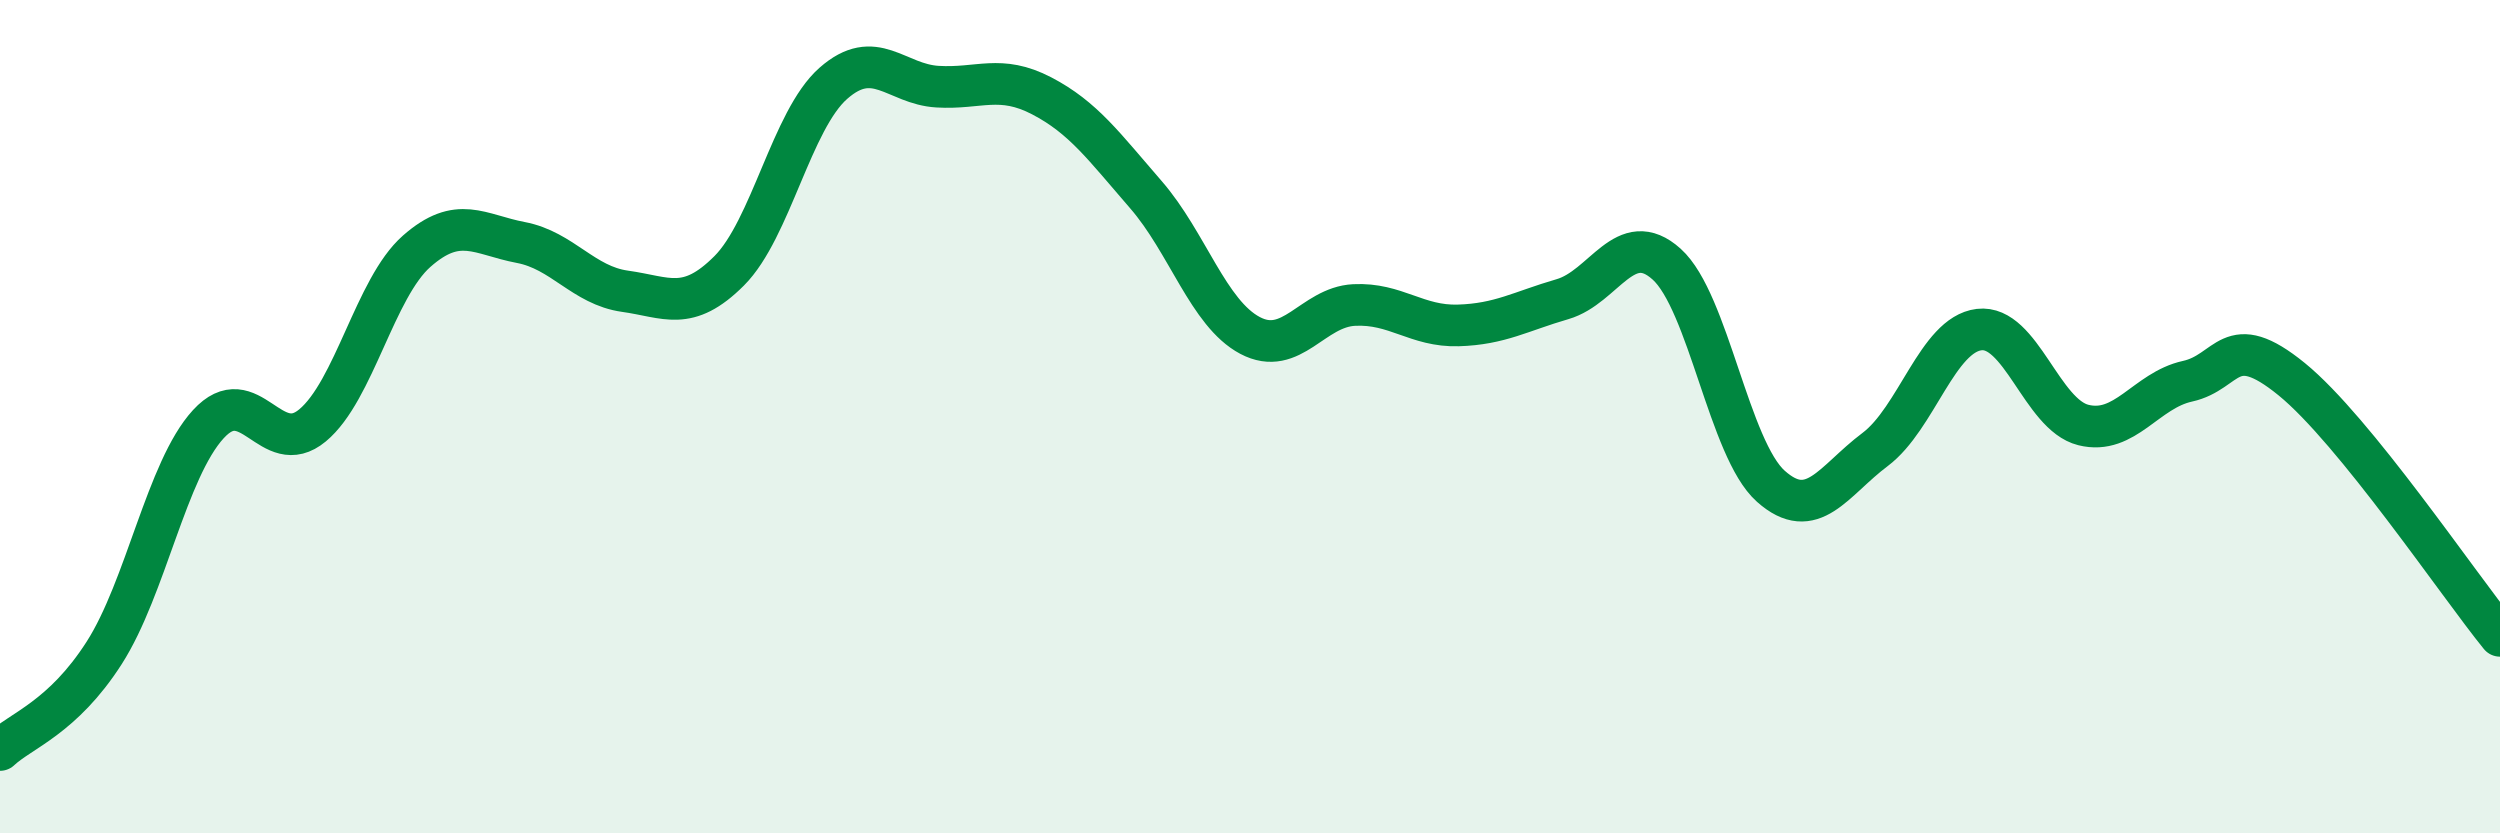
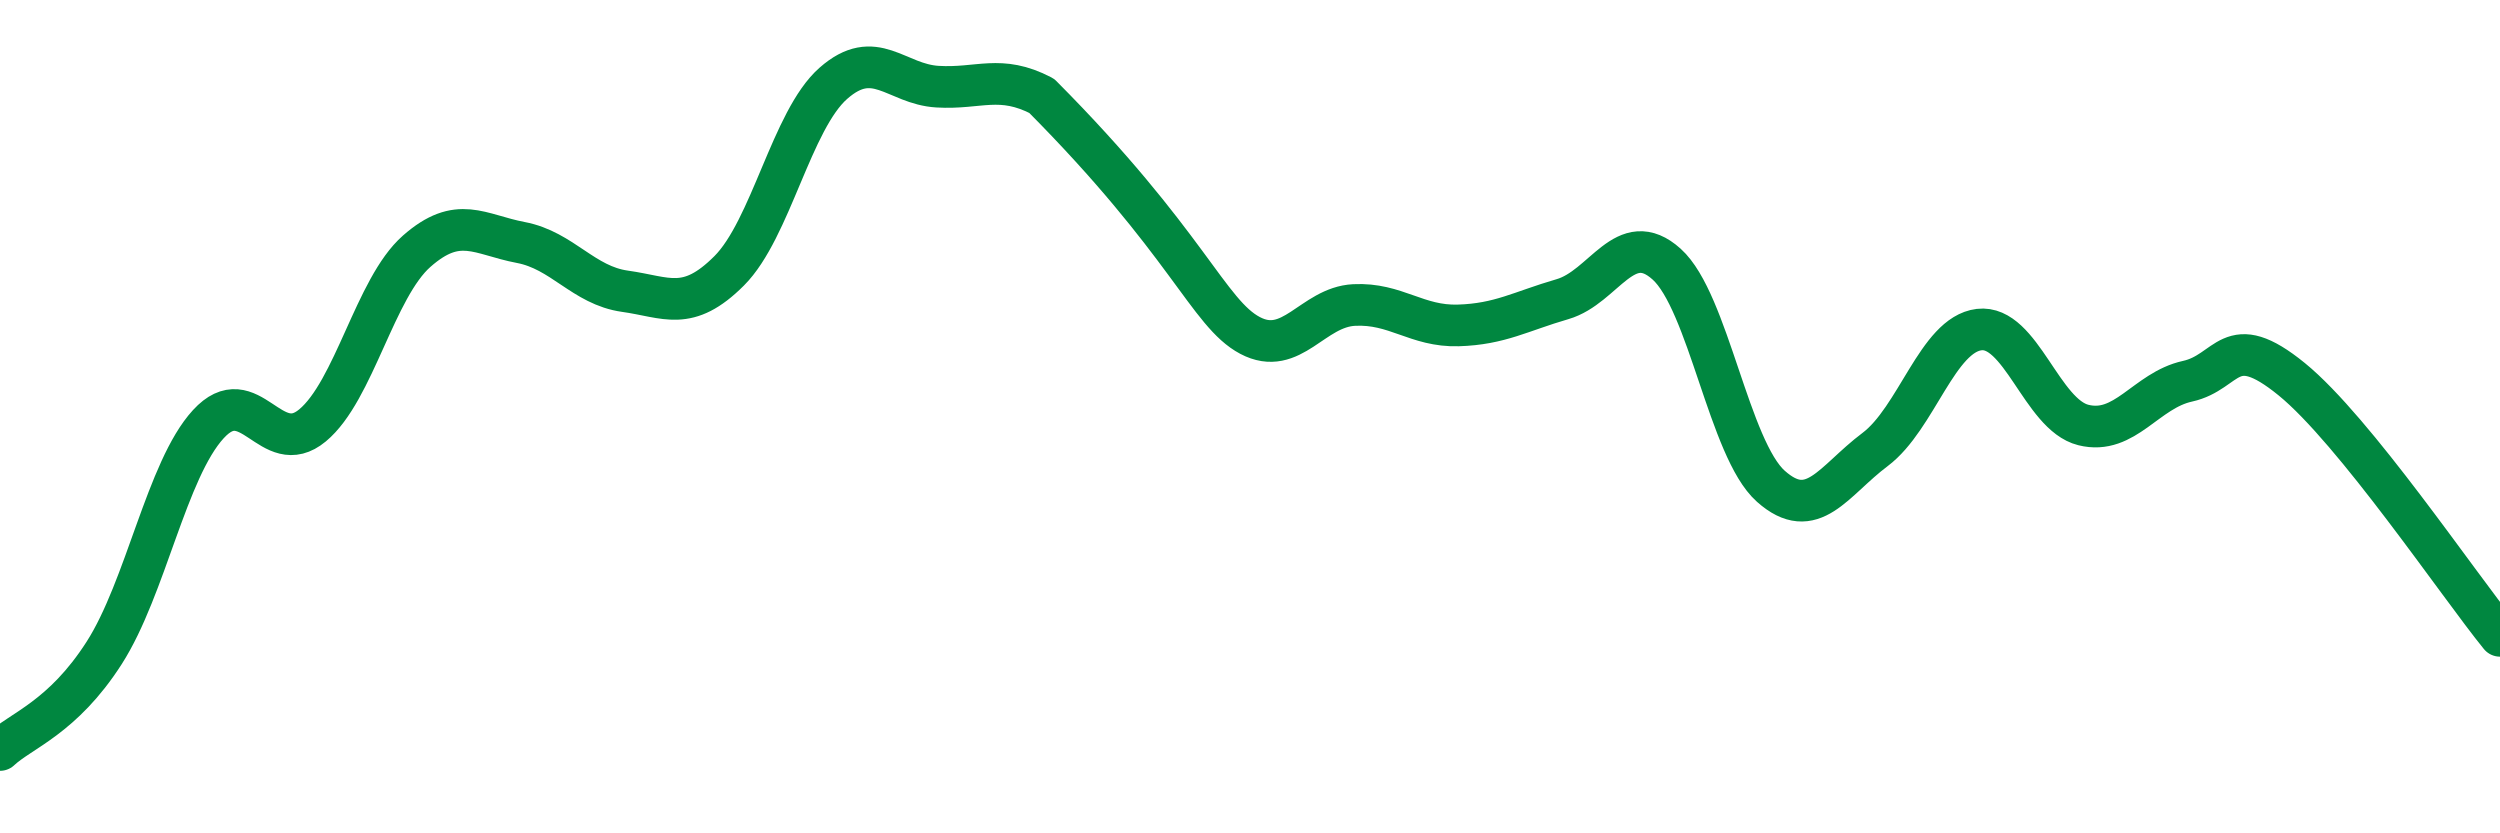
<svg xmlns="http://www.w3.org/2000/svg" width="60" height="20" viewBox="0 0 60 20">
-   <path d="M 0,18 C 0.5,17.53 1.5,17.23 2.5,15.67 C 3.5,14.11 4,11.27 5,10.18 C 6,9.09 6.5,11.04 7.5,10.21 C 8.5,9.38 9,6.91 10,6.03 C 11,5.15 11.5,5.63 12.5,5.82 C 13.5,6.01 14,6.85 15,6.99 C 16,7.13 16.5,7.5 17.5,6.5 C 18.5,5.5 19,2.88 20,2 C 21,1.12 21.5,2.02 22.5,2.08 C 23.5,2.14 24,1.78 25,2.3 C 26,2.82 26.5,3.52 27.5,4.67 C 28.5,5.82 29,7.52 30,8.05 C 31,8.58 31.5,7.37 32.5,7.32 C 33.5,7.27 34,7.84 35,7.81 C 36,7.78 36.5,7.47 37.5,7.18 C 38.5,6.89 39,5.44 40,6.34 C 41,7.24 41.5,10.78 42.5,11.67 C 43.5,12.56 44,11.54 45,10.79 C 46,10.04 46.5,8.03 47.5,7.91 C 48.5,7.79 49,9.95 50,10.2 C 51,10.45 51.5,9.37 52.5,9.15 C 53.5,8.93 53.5,7.88 55,9.1 C 56.5,10.32 59,14.03 60,15.26L60 20L0 20Z" fill="#008740" opacity="0.1" stroke-linecap="round" stroke-linejoin="round" />
-   <path d="M 0,18 C 0.5,17.53 1.5,17.23 2.5,15.67 C 3.5,14.11 4,11.27 5,10.18 C 6,9.09 6.5,11.04 7.5,10.21 C 8.5,9.38 9,6.91 10,6.03 C 11,5.15 11.5,5.63 12.5,5.82 C 13.5,6.01 14,6.85 15,6.99 C 16,7.13 16.5,7.5 17.5,6.5 C 18.5,5.5 19,2.88 20,2 C 21,1.12 21.5,2.02 22.5,2.08 C 23.5,2.14 24,1.78 25,2.3 C 26,2.82 26.5,3.52 27.5,4.67 C 28.5,5.82 29,7.52 30,8.05 C 31,8.58 31.5,7.37 32.5,7.32 C 33.5,7.27 34,7.84 35,7.81 C 36,7.78 36.5,7.47 37.5,7.18 C 38.5,6.89 39,5.44 40,6.34 C 41,7.24 41.5,10.78 42.5,11.67 C 43.5,12.56 44,11.54 45,10.79 C 46,10.04 46.5,8.03 47.5,7.91 C 48.5,7.79 49,9.95 50,10.2 C 51,10.45 51.5,9.37 52.5,9.15 C 53.5,8.93 53.5,7.88 55,9.1 C 56.5,10.32 59,14.03 60,15.26" stroke="#008740" stroke-width="1" fill="none" stroke-linecap="round" stroke-linejoin="round" />
+   <path d="M 0,18 C 0.5,17.53 1.5,17.23 2.5,15.67 C 3.5,14.11 4,11.27 5,10.18 C 6,9.09 6.5,11.04 7.5,10.21 C 8.5,9.38 9,6.91 10,6.03 C 11,5.15 11.5,5.63 12.5,5.82 C 13.5,6.01 14,6.85 15,6.99 C 16,7.13 16.5,7.5 17.5,6.5 C 18.5,5.5 19,2.88 20,2 C 21,1.12 21.5,2.02 22.5,2.08 C 23.5,2.14 24,1.78 25,2.3 C 28.5,5.82 29,7.52 30,8.05 C 31,8.58 31.5,7.37 32.5,7.32 C 33.5,7.27 34,7.84 35,7.81 C 36,7.78 36.5,7.47 37.5,7.18 C 38.5,6.89 39,5.44 40,6.34 C 41,7.24 41.5,10.78 42.5,11.67 C 43.5,12.56 44,11.54 45,10.79 C 46,10.04 46.5,8.03 47.5,7.91 C 48.5,7.79 49,9.95 50,10.2 C 51,10.45 51.5,9.37 52.5,9.15 C 53.5,8.93 53.5,7.88 55,9.1 C 56.5,10.32 59,14.03 60,15.26" stroke="#008740" stroke-width="1" fill="none" stroke-linecap="round" stroke-linejoin="round" />
</svg>